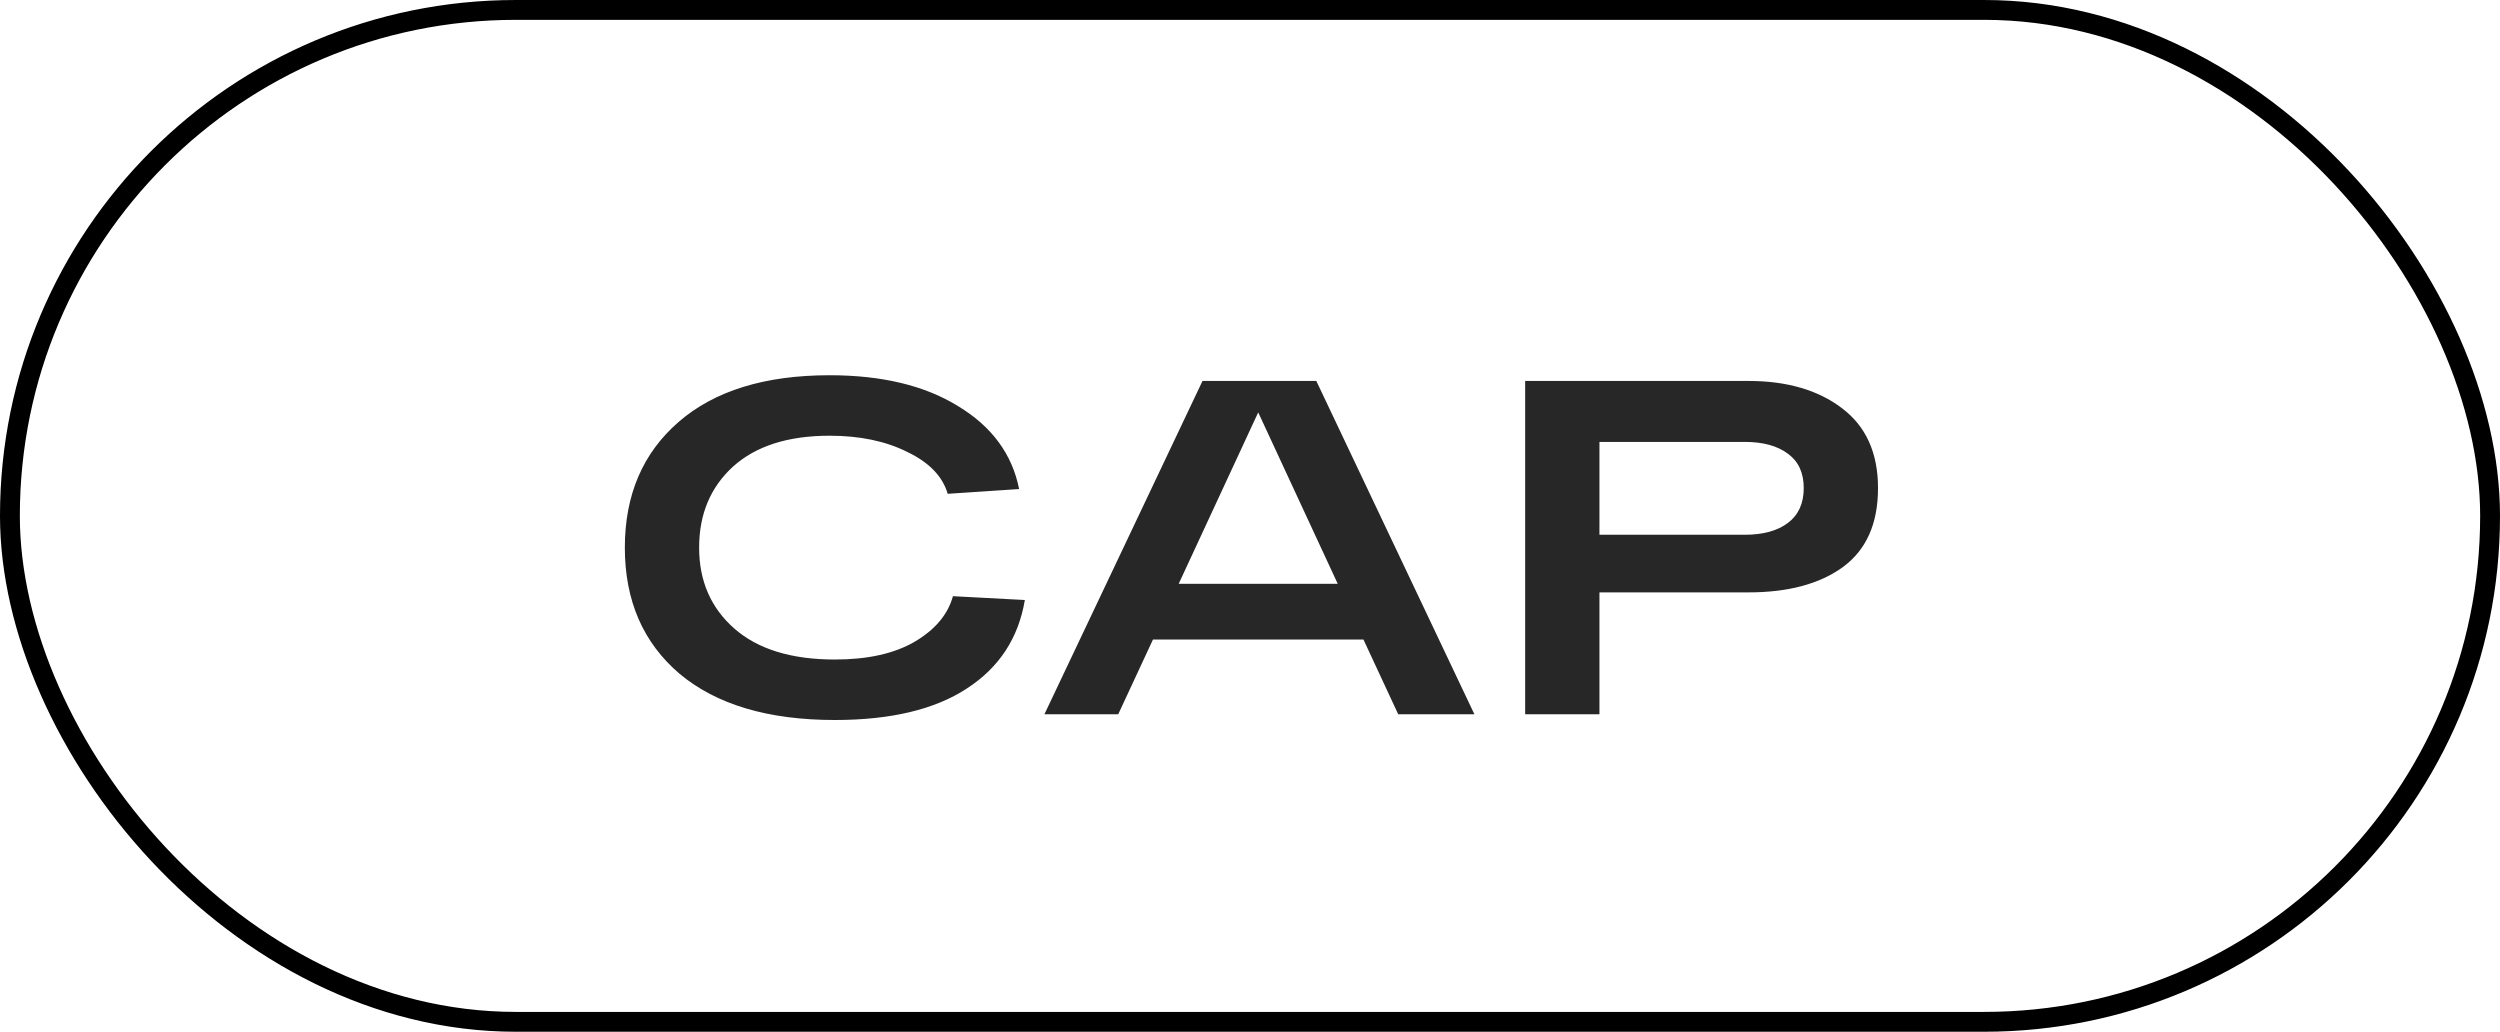
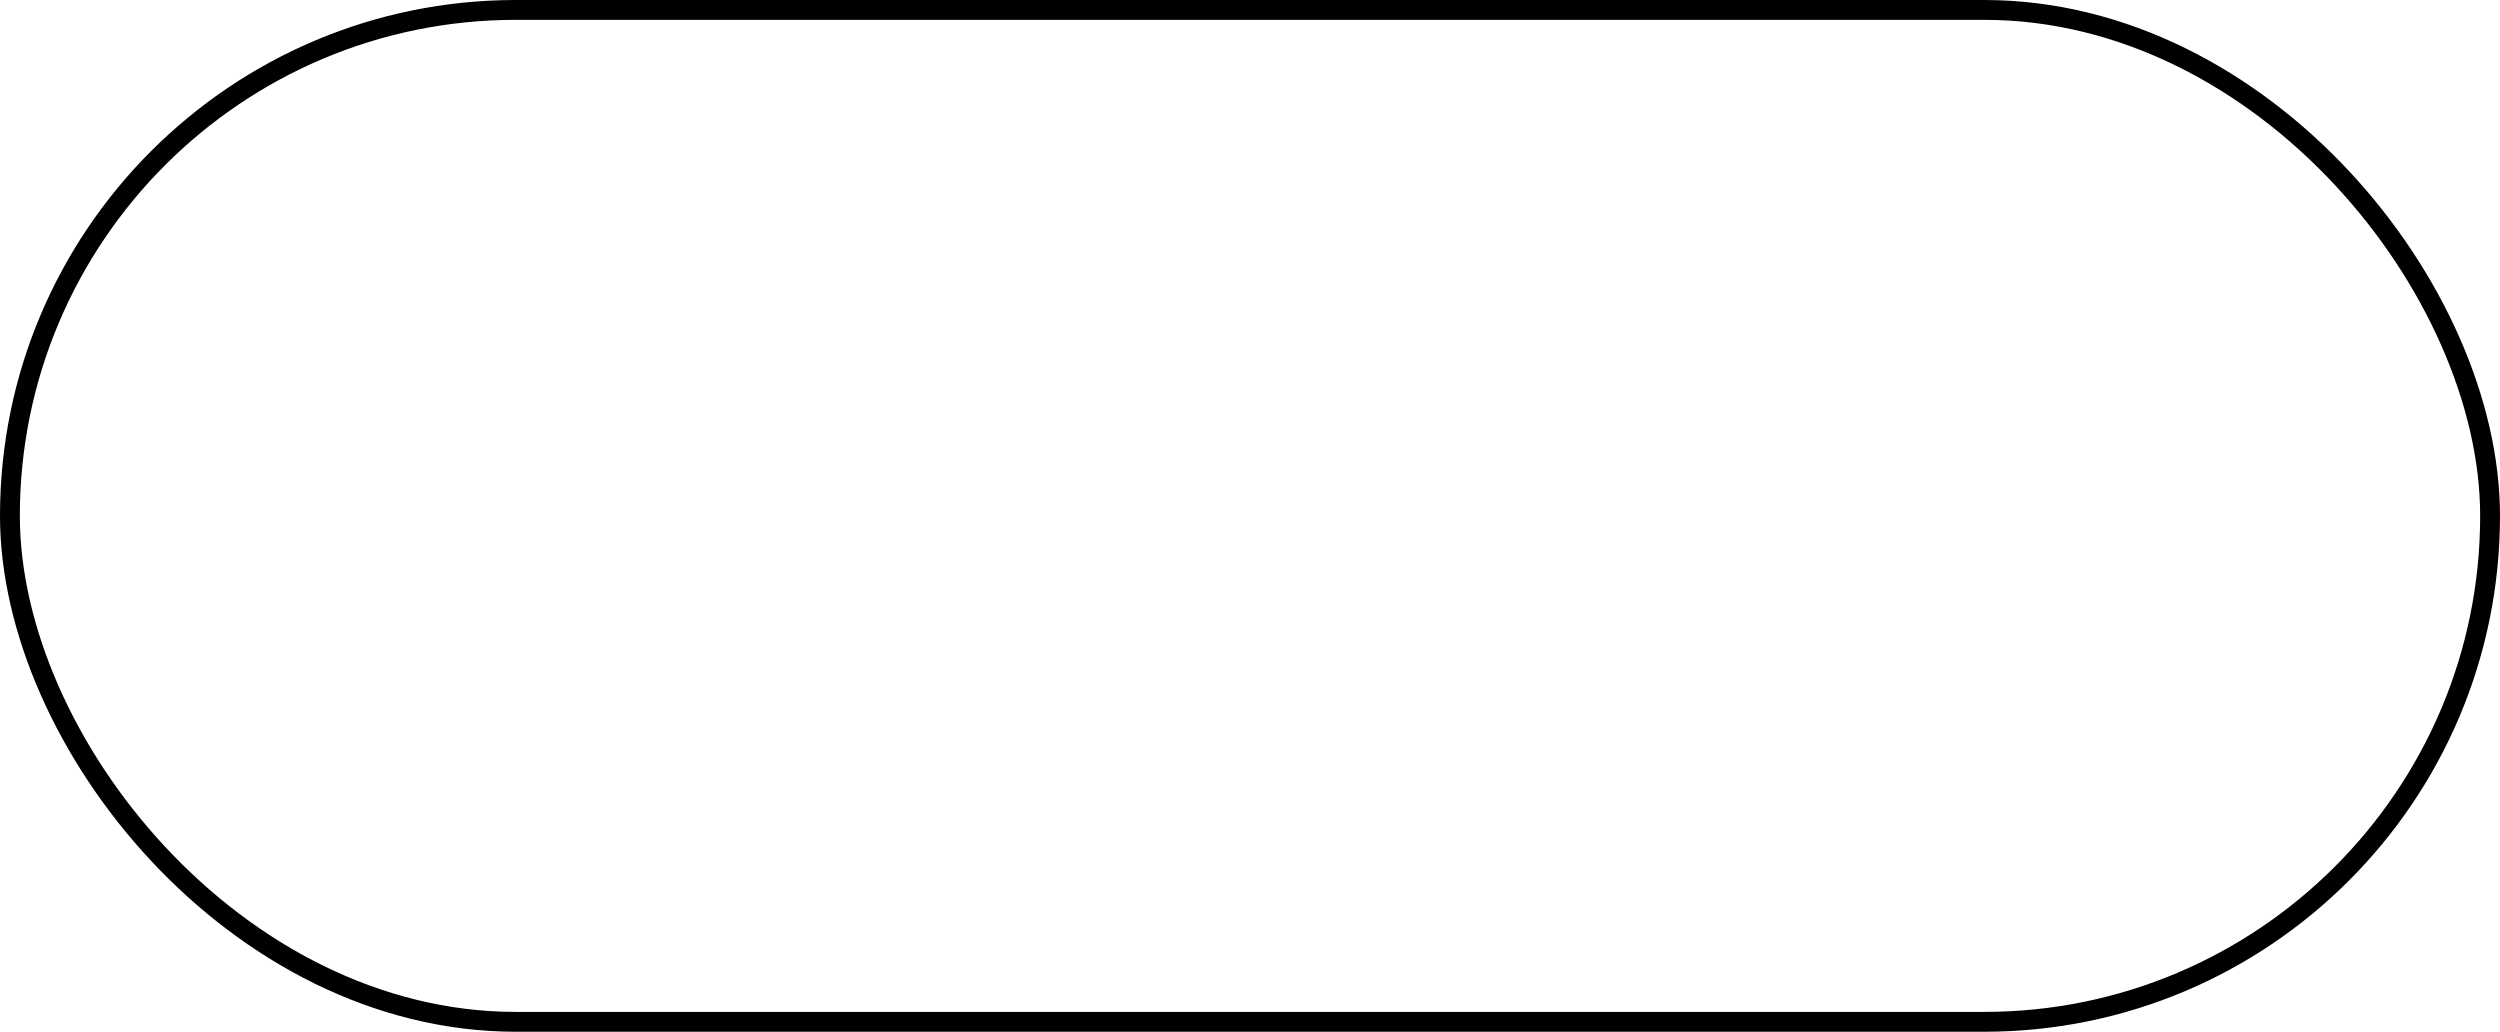
<svg xmlns="http://www.w3.org/2000/svg" width="126" height="52" viewBox="0 0 126 52" fill="none">
-   <path d="M48.028 30.048L51.652 30.24C51.332 32.16 50.356 33.648 48.724 34.704C47.108 35.76 44.892 36.288 42.076 36.288C38.716 36.288 36.108 35.512 34.252 33.96C32.412 32.392 31.492 30.272 31.492 27.6C31.492 24.944 32.396 22.832 34.204 21.264C36.012 19.696 38.548 18.912 41.812 18.912C44.452 18.912 46.612 19.432 48.292 20.472C49.988 21.496 51.012 22.888 51.364 24.648L47.764 24.888C47.508 24.008 46.828 23.304 45.724 22.776C44.636 22.232 43.332 21.96 41.812 21.96C39.716 21.96 38.092 22.48 36.94 23.52C35.804 24.56 35.236 25.92 35.236 27.6C35.236 29.28 35.828 30.64 37.012 31.68C38.196 32.72 39.884 33.24 42.076 33.24C43.724 33.24 45.06 32.944 46.084 32.352C47.124 31.744 47.772 30.976 48.028 30.048ZM70.47 36L68.718 32.232H58.11L56.358 36H52.638L60.606 19.2H66.342L74.31 36H70.47ZM59.406 29.424H67.422L63.414 20.784L59.406 29.424ZM88.124 19.2C90.06 19.2 91.628 19.656 92.828 20.568C94.044 21.48 94.652 22.824 94.652 24.6C94.652 26.392 94.06 27.72 92.876 28.584C91.708 29.432 90.124 29.856 88.124 29.856H80.612V36H76.868V19.2H80.612H88.124ZM87.932 26.952C88.86 26.952 89.588 26.752 90.116 26.352C90.644 25.952 90.908 25.368 90.908 24.6C90.908 23.832 90.644 23.256 90.116 22.872C89.588 22.472 88.86 22.272 87.932 22.272H80.612V26.952H87.932Z" fill="#272727" />
  <rect x="0.5" y="0.5" width="125" height="51" rx="25.5" stroke="black" />
</svg>